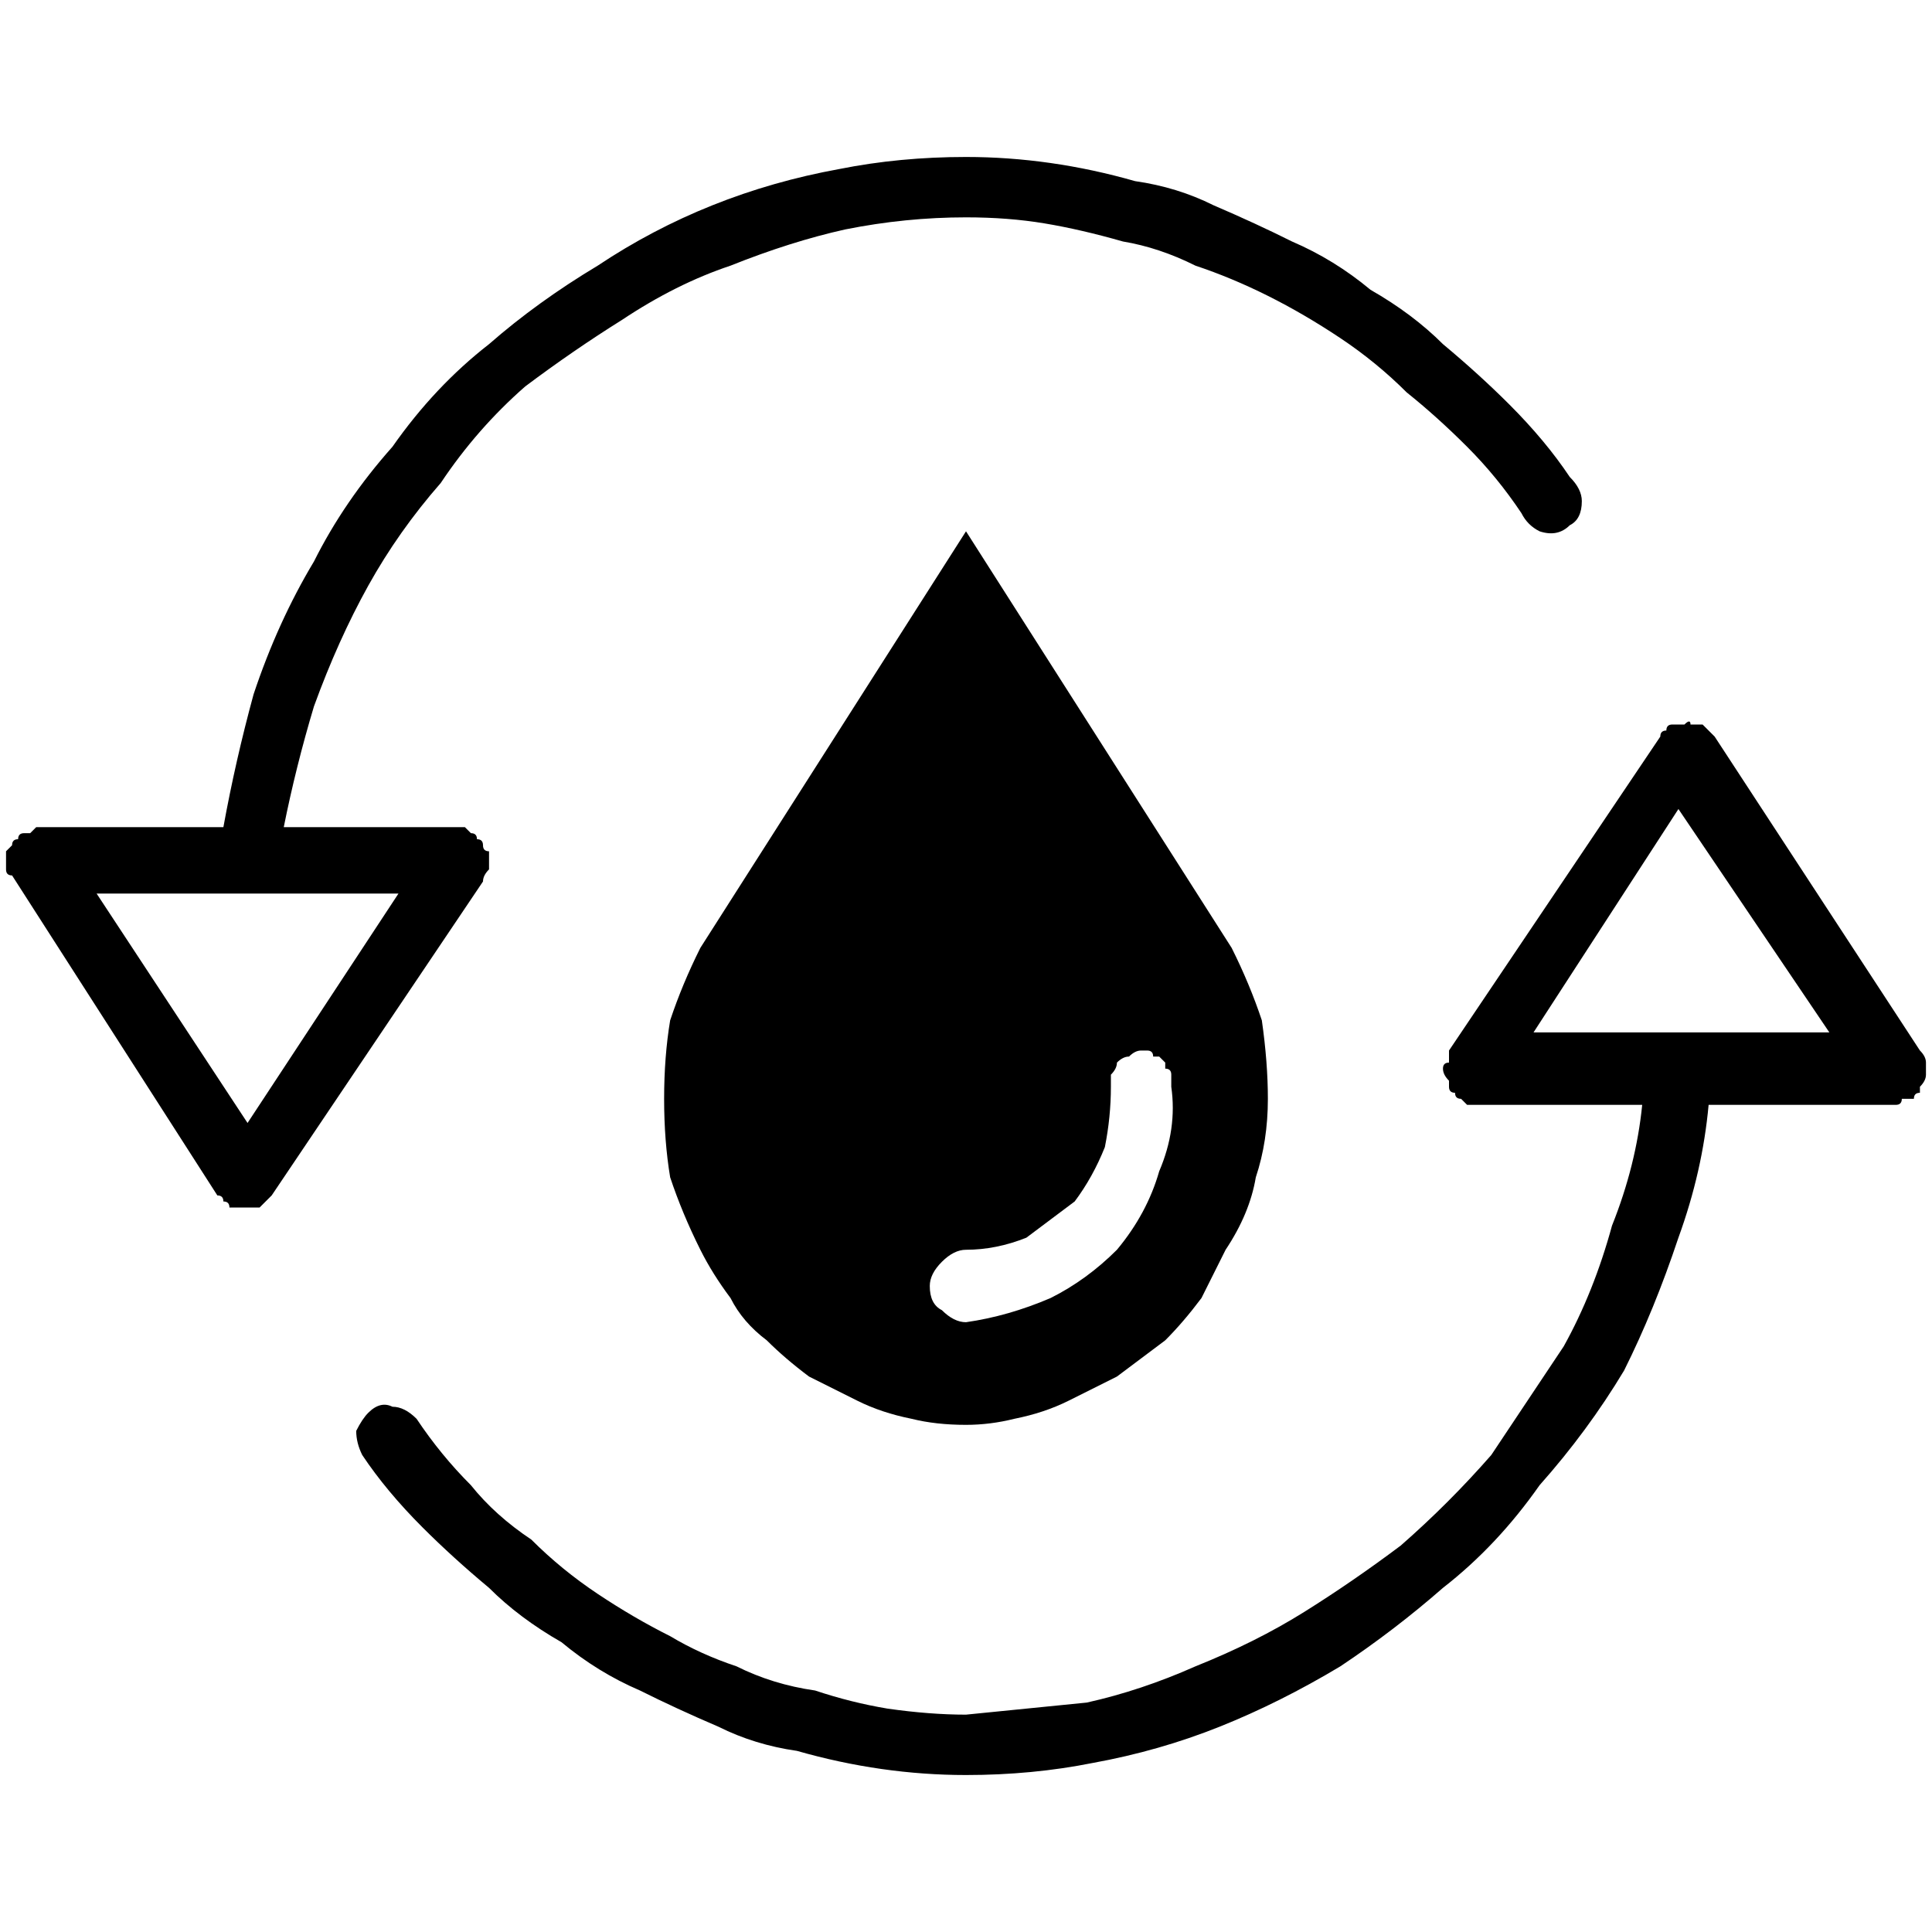
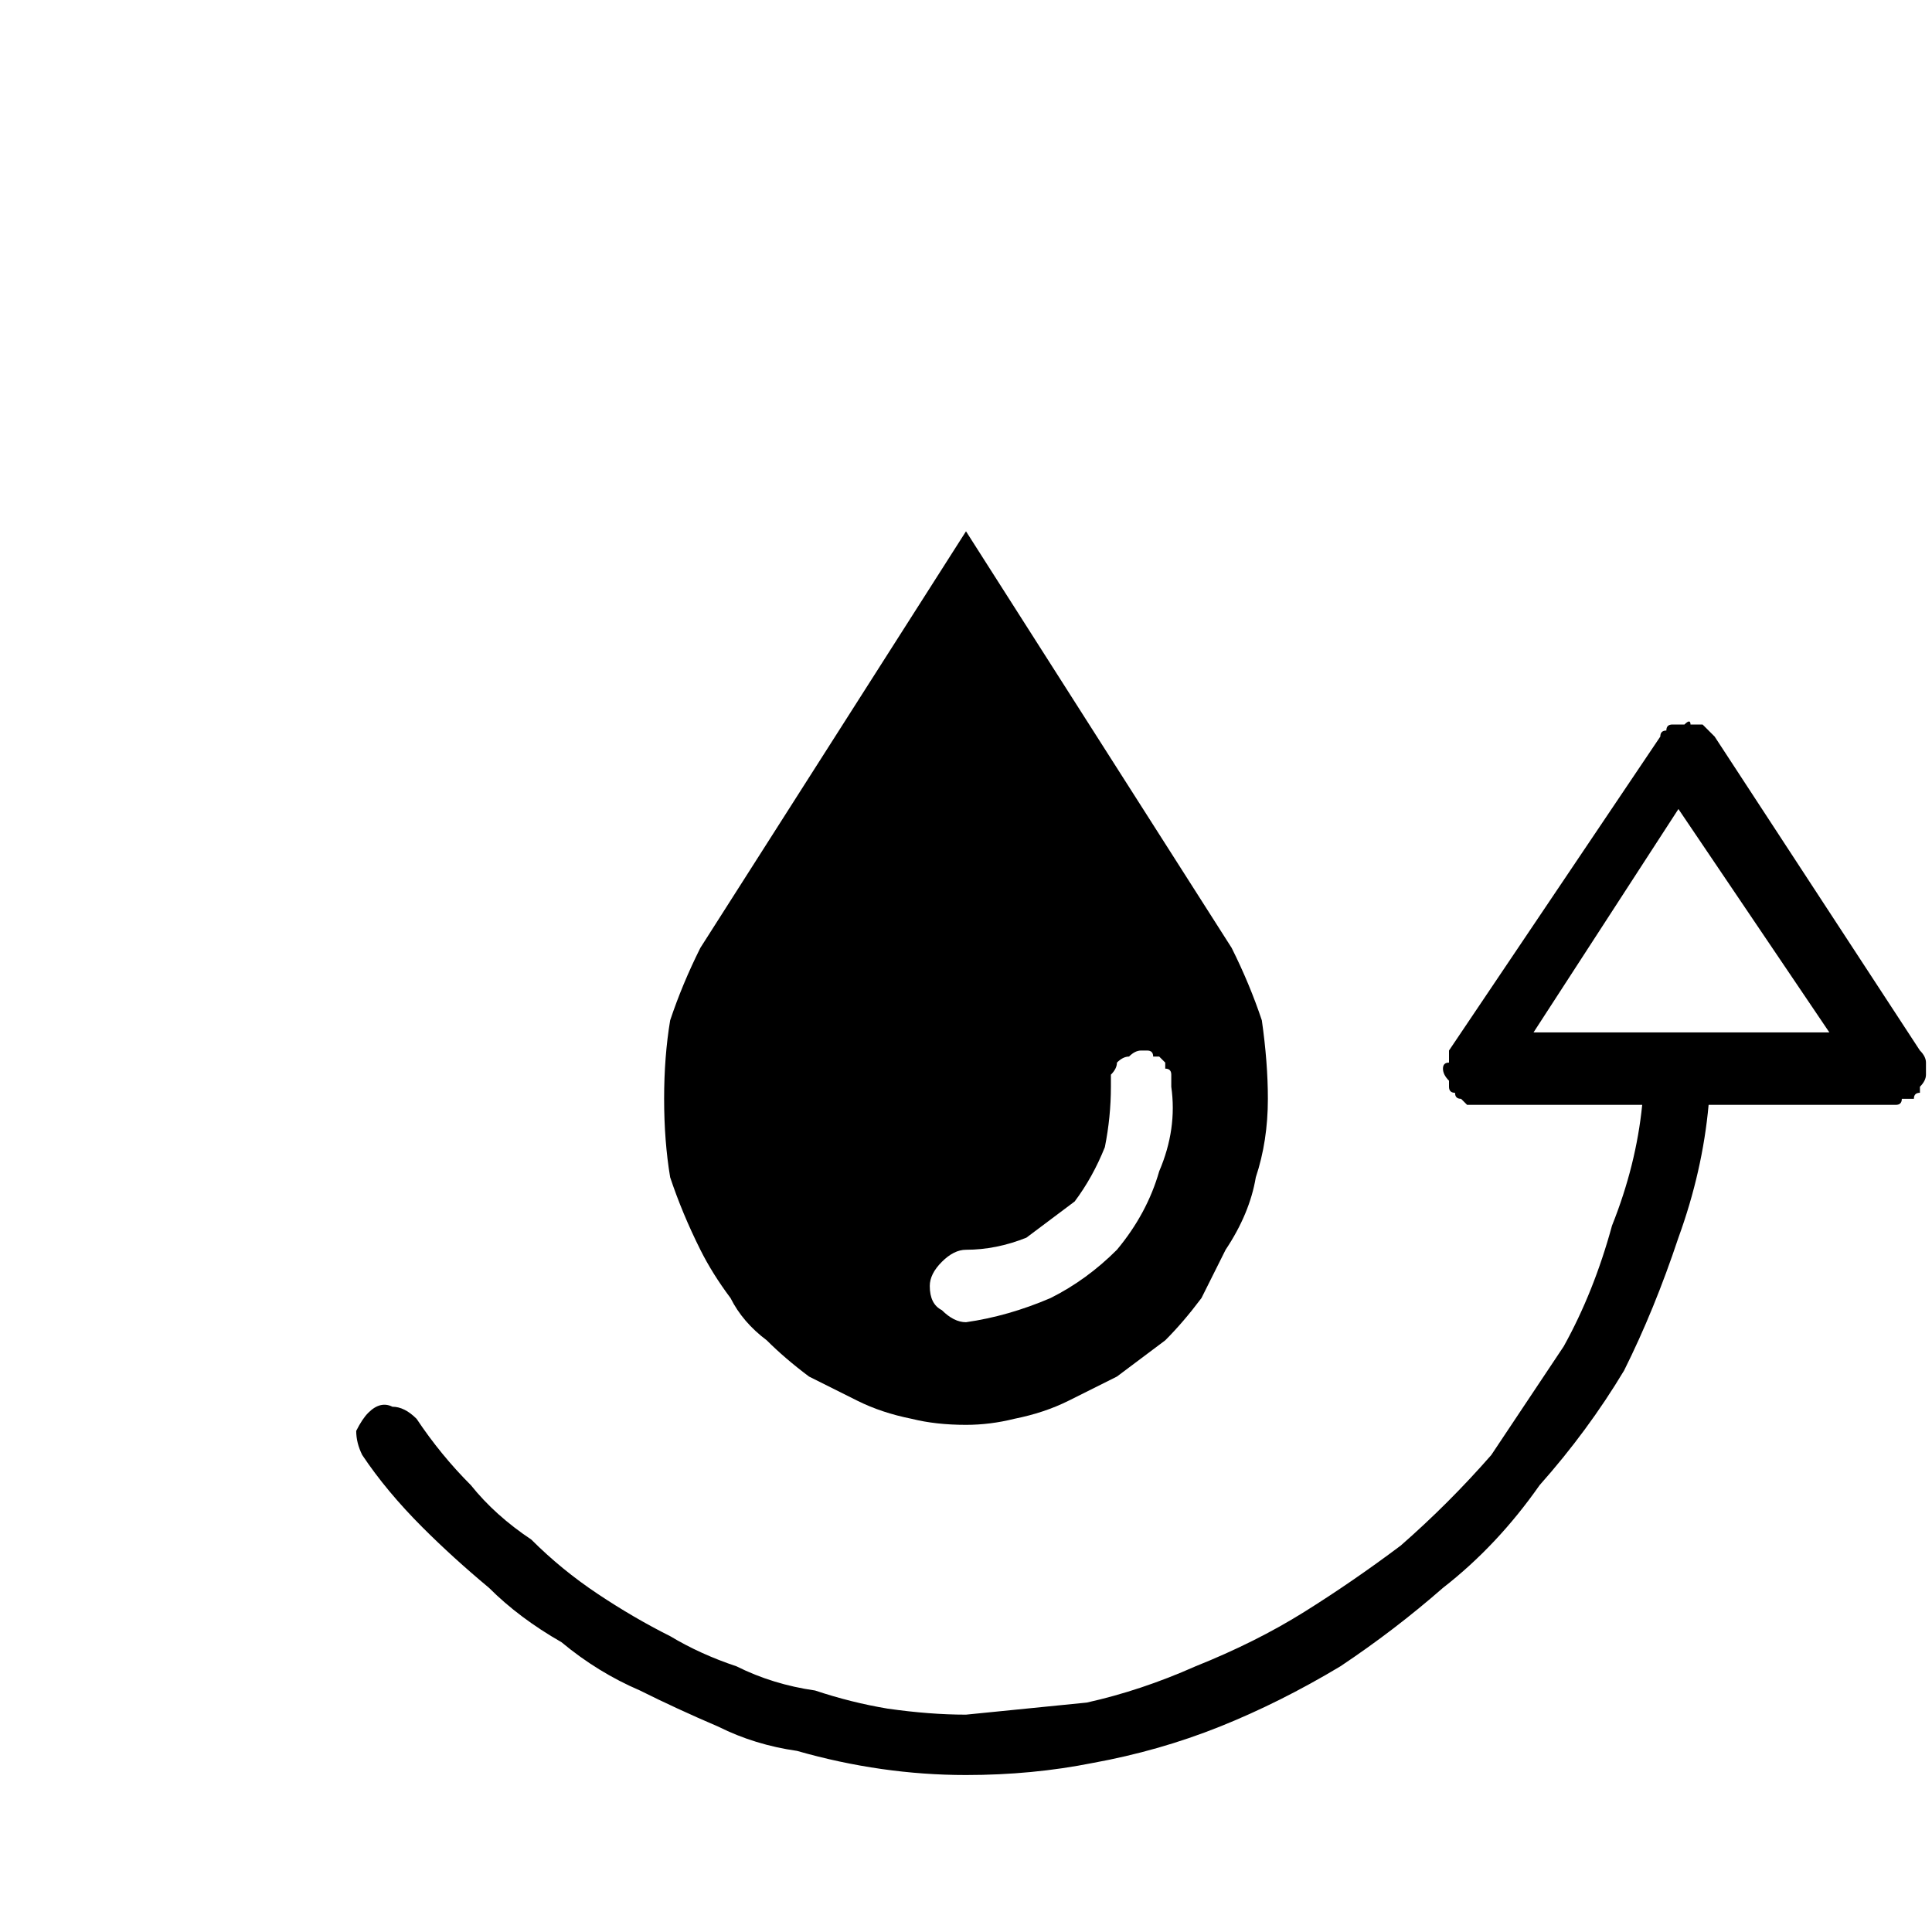
<svg xmlns="http://www.w3.org/2000/svg" version="1.2" viewBox="0 0 32 32" width="300" height="300">
  <style>.a{fill:none}</style>
-   <path class="a" d="m0 0h32v32h-32z" />
  <path fill-rule="evenodd" d="m20.9 16.9q0.1 0.7 0.1 1.3 0 0.7-0.2 1.3-0.1 0.6-0.5 1.2-0.2 0.4-0.4 0.8-0.3 0.4-0.6 0.7-0.4 0.3-0.8 0.6-0.4 0.2-0.8 0.4-0.4 0.2-0.9 0.3-0.4 0.1-0.8 0.1-0.5 0-0.9-0.1-0.5-0.1-0.9-0.3-0.4-0.2-0.8-0.4-0.4-0.3-0.7-0.6-0.4-0.3-0.6-0.7-0.3-0.4-0.5-0.8-0.3-0.6-0.5-1.2-0.1-0.6-0.1-1.3 0-0.7 0.1-1.3 0.2-0.6 0.5-1.2l4.4-6.9 4.4 6.9q0.3 0.6 0.5 1.2zm-3.5 4.6q0.6-0.3 1.1-0.8 0.5-0.6 0.7-1.3 0.3-0.7 0.2-1.4 0-0.1 0-0.1 0-0.1 0-0.1 0-0.1-0.1-0.1 0-0.1 0-0.1-0.1-0.1-0.1-0.1 0 0-0.1 0 0-0.1-0.1-0.1 0 0-0.1 0-0.1 0-0.2 0.1-0.1 0-0.2 0.1 0 0.1-0.1 0.2 0 0.1 0 0.2 0 0.5-0.1 1-0.2 0.5-0.5 0.9-0.4 0.3-0.8 0.6-0.5 0.2-1 0.2-0.2 0-0.4 0.2-0.2 0.2-0.2 0.4 0 0.3 0.2 0.4 0.2 0.2 0.4 0.2 0.7-0.1 1.4-0.4z" />
  <path fill-rule="evenodd" d="m31.8 17.4q0.1 0.1 0.1 0.2 0 0 0 0.1 0 0.1 0 0.1 0 0.1-0.1 0.2 0 0 0 0.1-0.1 0-0.1 0.1-0.1 0-0.2 0 0 0.1-0.1 0.1h-3.1q-0.1 1.1-0.5 2.2-0.4 1.2-0.9 2.2-0.6 1-1.4 1.9-0.7 1-1.6 1.7-0.8 0.7-1.7 1.3-1 0.6-2 1-1 0.4-2.1 0.6-1 0.2-2.1 0.2-0.7 0-1.4-0.1-0.7-0.1-1.4-0.3-0.7-0.1-1.3-0.4-0.7-0.3-1.3-0.6-0.7-0.3-1.3-0.8-0.7-0.4-1.2-0.9-0.6-0.5-1.1-1-0.6-0.6-1-1.2-0.1-0.2-0.1-0.4 0.1-0.2 0.2-0.3 0.2-0.2 0.4-0.1 0.2 0 0.4 0.2 0.4 0.6 0.9 1.1 0.4 0.5 1 0.9 0.5 0.5 1.1 0.9 0.6 0.4 1.2 0.7 0.5 0.3 1.1 0.5 0.6 0.3 1.3 0.4 0.6 0.2 1.2 0.3 0.7 0.1 1.3 0.1 1-0.1 2-0.2 0.9-0.2 1.8-0.6 1-0.4 1.8-0.9 0.8-0.5 1.6-1.1 0.8-0.7 1.5-1.5 0.6-0.9 1.2-1.8 0.5-0.9 0.8-2 0.4-1 0.5-2h-2.8q0 0-0.1 0-0.1-0.1-0.1-0.1-0.1 0-0.1-0.1-0.1 0-0.1-0.1 0-0.1 0-0.1-0.1-0.1-0.1-0.2 0-0.1 0.1-0.1 0-0.1 0-0.2l3.5-5.2q0-0.1 0.1-0.1 0-0.1 0.1-0.1 0 0 0.1 0 0.1 0 0.1 0 0.1-0.1 0.1 0 0.1 0 0.2 0 0 0 0.1 0.1 0 0 0.1 0.1zm-1.5-0.3l-2.5-3.7-2.4 3.7z" />
-   <path fill-rule="evenodd" d="m8.1 14.1q0 0.1 0 0.2 0 0.1 0 0.1-0.1 0.1-0.1 0.2l-3.5 5.2q0 0-0.1 0.1 0 0-0.1 0.1-0.1 0-0.1 0-0.1 0-0.1 0-0.1 0-0.2 0 0 0-0.1 0 0-0.1-0.1-0.1 0-0.1-0.1-0.1l-3.4-5.3q-0.1 0-0.1-0.1 0-0.1 0-0.1 0-0.1 0-0.2 0 0 0.1-0.1 0-0.1 0.1-0.1 0-0.1 0.1-0.1 0 0 0.1 0 0.1-0.1 0.1-0.1h3.1q0.2-1.1 0.5-2.2 0.4-1.2 1-2.2 0.5-1 1.3-1.9 0.7-1 1.6-1.7 0.8-0.7 1.8-1.3 0.9-0.6 1.9-1 1-0.4 2.1-0.6 1-0.2 2.1-0.2 0.7 0 1.4 0.1 0.7 0.1 1.4 0.3 0.7 0.1 1.3 0.4 0.7 0.3 1.3 0.6 0.7 0.3 1.3 0.8 0.7 0.4 1.2 0.9 0.6 0.5 1.1 1 0.6 0.6 1 1.2 0.2 0.2 0.2 0.4 0 0.3-0.2 0.4-0.2 0.2-0.5 0.1-0.2-0.1-0.3-0.3-0.4-0.6-0.9-1.1-0.5-0.5-1-0.9-0.5-0.5-1.1-0.9-0.6-0.4-1.2-0.7-0.6-0.3-1.2-0.5-0.6-0.3-1.2-0.4-0.7-0.2-1.3-0.3-0.6-0.1-1.3-0.1-1 0-2 0.2-0.9 0.2-1.9 0.6-0.9 0.3-1.8 0.9-0.8 0.5-1.6 1.1-0.8 0.7-1.4 1.6-0.7 0.8-1.2 1.7-0.5 0.9-0.9 2-0.3 1-0.5 2h2.8q0.1 0 0.2 0 0.1 0.1 0.1 0.1 0.1 0 0.1 0.1 0.1 0 0.1 0.1 0 0.1 0.1 0.1zm-1.5 0.7h-5l2.5 3.8z" />
</svg>